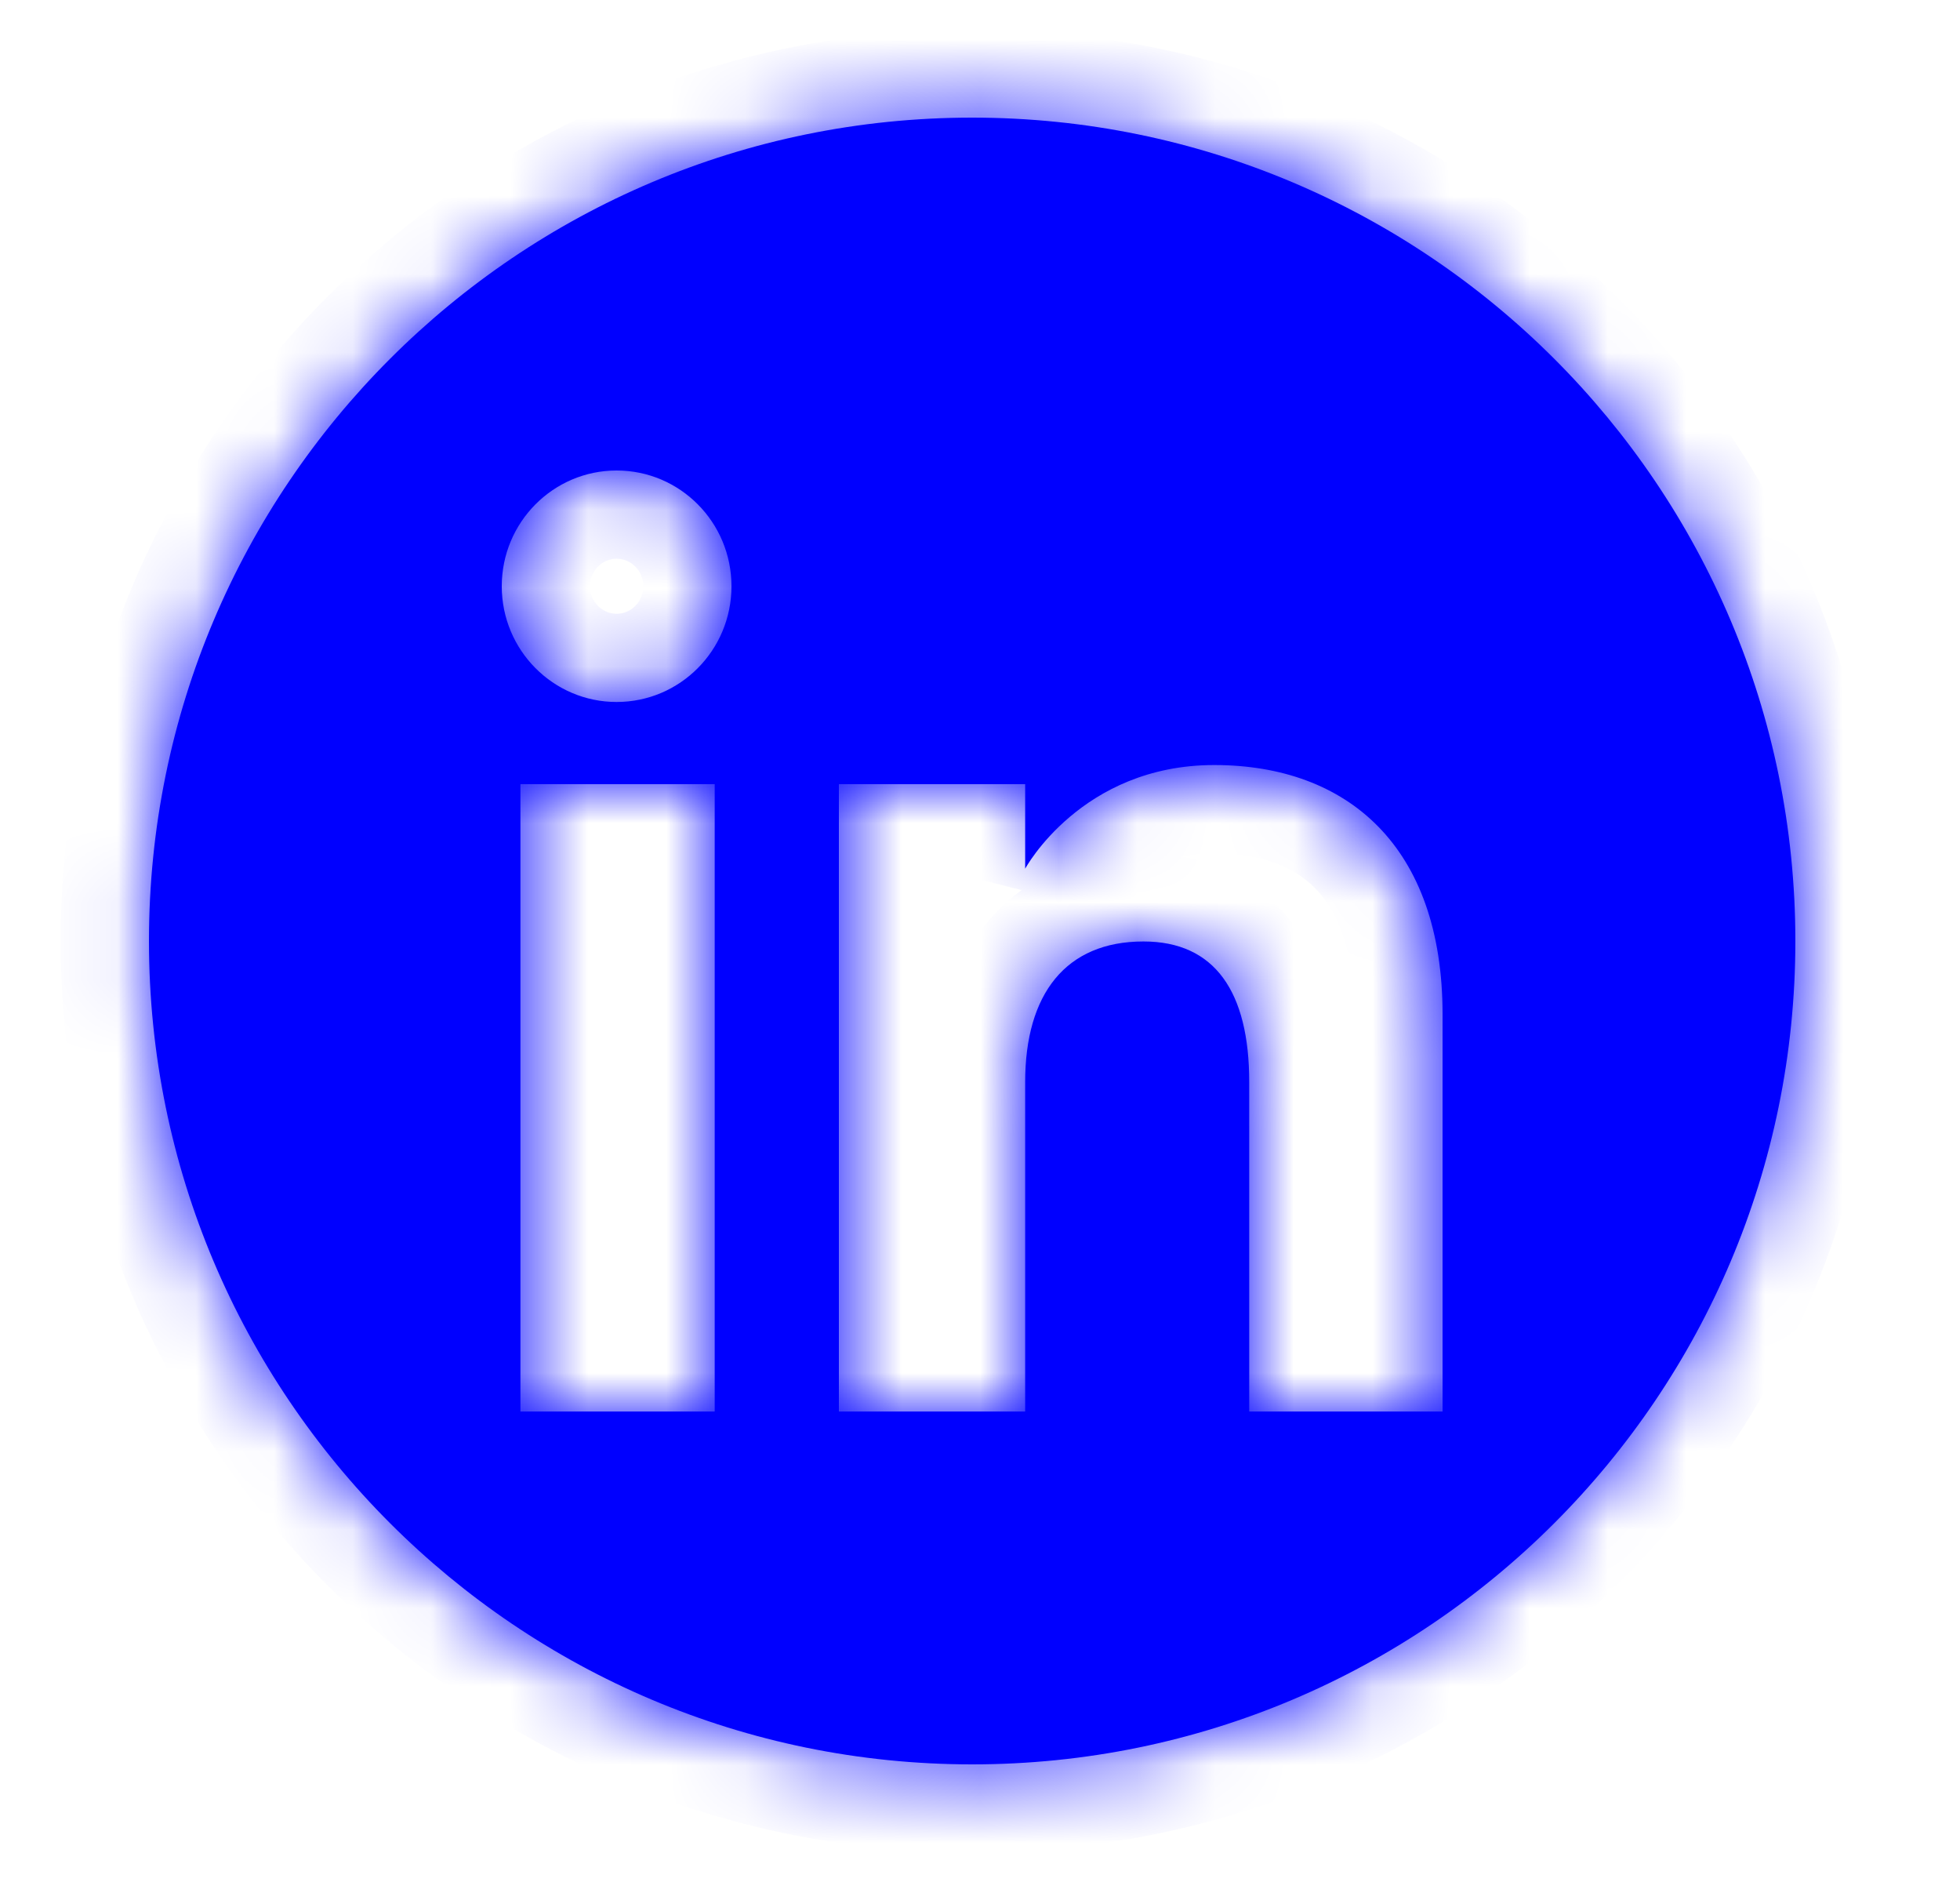
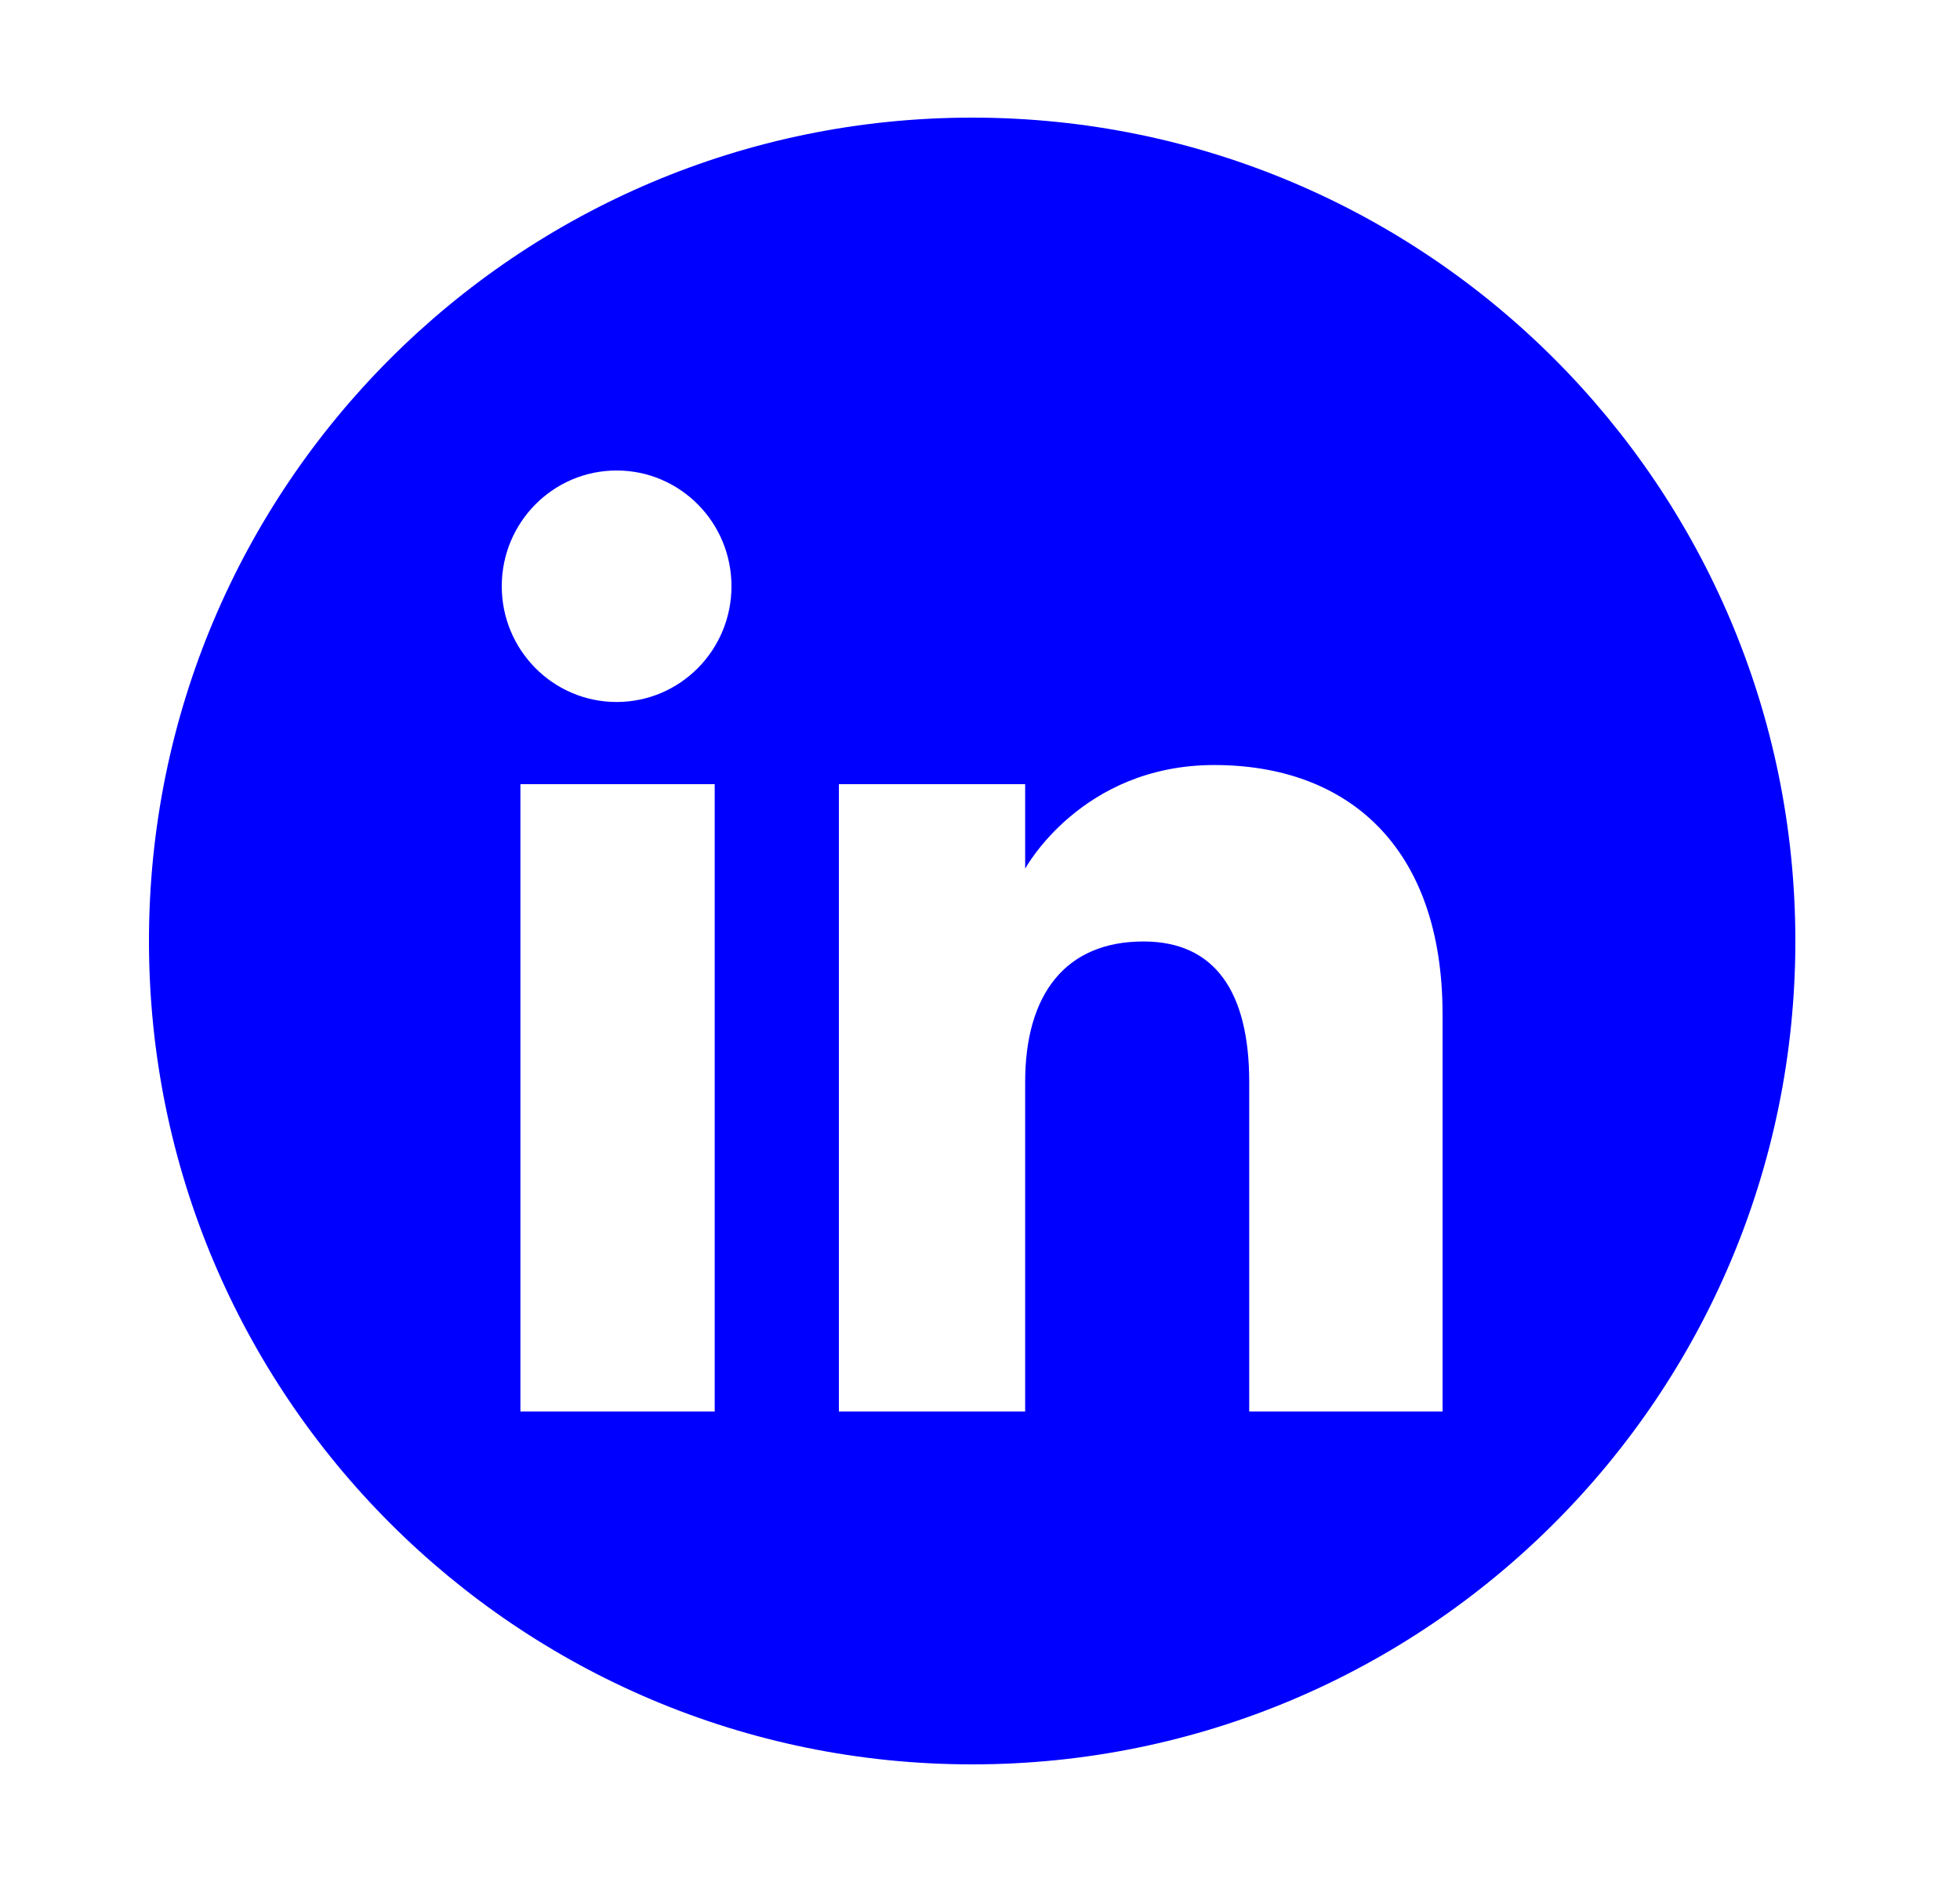
<svg xmlns="http://www.w3.org/2000/svg" width="25" height="24" viewBox="0 0 25 24" fill="none">
  <g id="social">
    <g id="Subtract">
      <mask id="path-1-inside-1_288_4864" fill="white">
        <path fill-rule="evenodd" clip-rule="evenodd" d="M12.4 22.5C18.199 22.5 22.9 17.799 22.9 12C22.9 6.201 18.199 1.5 12.4 1.5C6.601 1.5 1.9 6.201 1.9 12C1.9 17.799 6.601 22.5 12.4 22.5ZM15.934 18H18.4V12.935C18.4 10.792 17.185 9.756 15.488 9.756C13.791 9.756 13.076 11.078 13.076 11.078V10H10.7V18H13.076V13.8C13.076 12.675 13.594 12.006 14.585 12.006C15.497 12.006 15.934 12.649 15.934 13.8V18ZM6.4 7.476C6.4 8.291 7.056 8.952 7.865 8.952C8.675 8.952 9.33 8.291 9.33 7.476C9.33 6.661 8.675 6 7.865 6C7.056 6 6.4 6.661 6.4 7.476ZM9.116 18H6.638V10H9.116V18Z" />
      </mask>
      <path fill-rule="evenodd" clip-rule="evenodd" d="M12.4 22.5C18.199 22.5 22.9 17.799 22.9 12C22.9 6.201 18.199 1.5 12.4 1.5C6.601 1.5 1.9 6.201 1.9 12C1.9 17.799 6.601 22.5 12.4 22.5ZM15.934 18H18.4V12.935C18.4 10.792 17.185 9.756 15.488 9.756C13.791 9.756 13.076 11.078 13.076 11.078V10H10.7V18H13.076V13.8C13.076 12.675 13.594 12.006 14.585 12.006C15.497 12.006 15.934 12.649 15.934 13.8V18ZM6.4 7.476C6.4 8.291 7.056 8.952 7.865 8.952C8.675 8.952 9.33 8.291 9.33 7.476C9.33 6.661 8.675 6 7.865 6C7.056 6 6.4 6.661 6.4 7.476ZM9.116 18H6.638V10H9.116V18Z" fill="#0000FF" />
-       <path d="M18.4 18V19.125H19.525V18H18.4ZM15.934 18H14.809V19.125H15.934V18ZM13.076 11.078H11.951L14.066 11.613L13.076 11.078ZM13.076 10H14.201V8.875H13.076V10ZM10.7 10V8.875H9.575V10H10.7ZM10.7 18H9.575V19.125H10.7V18ZM13.076 18V19.125H14.201V18H13.076ZM6.638 18H5.513V19.125H6.638V18ZM9.116 18V19.125H10.241V18H9.116ZM6.638 10V8.875H5.513V10H6.638ZM9.116 10H10.241V8.875H9.116V10ZM21.775 12C21.775 17.178 17.578 21.375 12.4 21.375V23.625C18.82 23.625 24.025 18.42 24.025 12H21.775ZM12.4 2.625C17.578 2.625 21.775 6.822 21.775 12H24.025C24.025 5.58 18.82 0.375 12.4 0.375V2.625ZM3.025 12C3.025 6.822 7.222 2.625 12.4 2.625V0.375C5.98 0.375 0.775 5.58 0.775 12H3.025ZM12.4 21.375C7.222 21.375 3.025 17.178 3.025 12H0.775C0.775 18.42 5.98 23.625 12.4 23.625V21.375ZM18.4 16.875H15.934V19.125H18.4V16.875ZM17.275 12.935V18H19.525V12.935H17.275ZM15.488 10.881C16.108 10.881 16.519 11.065 16.776 11.329C17.035 11.592 17.275 12.074 17.275 12.935H19.525C19.525 11.653 19.158 10.545 18.384 9.755C17.61 8.964 16.565 8.631 15.488 8.631V10.881ZM13.076 11.078C14.066 11.613 14.066 11.613 14.065 11.613C14.065 11.614 14.065 11.614 14.065 11.614C14.065 11.615 14.064 11.616 14.064 11.616C14.063 11.617 14.063 11.618 14.062 11.619C14.061 11.621 14.06 11.623 14.059 11.624C14.058 11.627 14.057 11.629 14.056 11.63C14.056 11.631 14.057 11.628 14.061 11.622C14.069 11.609 14.086 11.584 14.112 11.549C14.166 11.478 14.252 11.377 14.372 11.276C14.603 11.08 14.957 10.881 15.488 10.881V8.631C14.321 8.631 13.47 9.092 12.919 9.558C12.648 9.787 12.45 10.017 12.316 10.194C12.249 10.283 12.197 10.36 12.159 10.42C12.14 10.45 12.125 10.475 12.113 10.496C12.107 10.506 12.102 10.515 12.097 10.523C12.095 10.527 12.093 10.531 12.091 10.534C12.09 10.536 12.089 10.537 12.089 10.539C12.088 10.539 12.088 10.54 12.088 10.541C12.087 10.541 12.087 10.542 12.087 10.542C12.087 10.542 12.086 10.543 13.076 11.078ZM11.951 10V11.078H14.201V10H11.951ZM10.7 11.125H13.076V8.875H10.7V11.125ZM11.825 18V10H9.575V18H11.825ZM13.076 16.875H10.7V19.125H13.076V16.875ZM11.951 13.8V18H14.201V13.8H11.951ZM14.585 10.881C13.818 10.881 13.095 11.153 12.59 11.766C12.114 12.346 11.951 13.085 11.951 13.8H14.201C14.201 13.391 14.297 13.233 14.328 13.196C14.34 13.181 14.351 13.172 14.374 13.162C14.4 13.151 14.464 13.131 14.585 13.131V10.881ZM17.059 13.8C17.059 13.113 16.934 12.386 16.509 11.806C16.04 11.166 15.338 10.881 14.585 10.881V13.131C14.681 13.131 14.713 13.147 14.708 13.145C14.698 13.141 14.691 13.132 14.694 13.136C14.716 13.166 14.809 13.337 14.809 13.8H17.059ZM17.059 18V13.8H14.809V18H17.059ZM7.865 7.827C7.685 7.827 7.525 7.678 7.525 7.476H5.275C5.275 8.905 6.427 10.078 7.865 10.078V7.827ZM8.205 7.476C8.205 7.679 8.045 7.827 7.865 7.827V10.078C9.304 10.078 10.455 8.904 10.455 7.476H8.205ZM7.865 7.125C8.045 7.125 8.205 7.274 8.205 7.476H10.455C10.455 6.048 9.304 4.875 7.865 4.875V7.125ZM7.525 7.476C7.525 7.274 7.685 7.125 7.865 7.125V4.875C6.427 4.875 5.275 6.048 5.275 7.476H7.525ZM6.638 19.125H9.116V16.875H6.638V19.125ZM5.513 10V18H7.763V10H5.513ZM9.116 8.875H6.638V11.125H9.116V8.875ZM10.241 18V10H7.991V18H10.241Z" fill="#0000FF" mask="url(#path-1-inside-1_288_4864)" />
    </g>
  </g>
</svg>